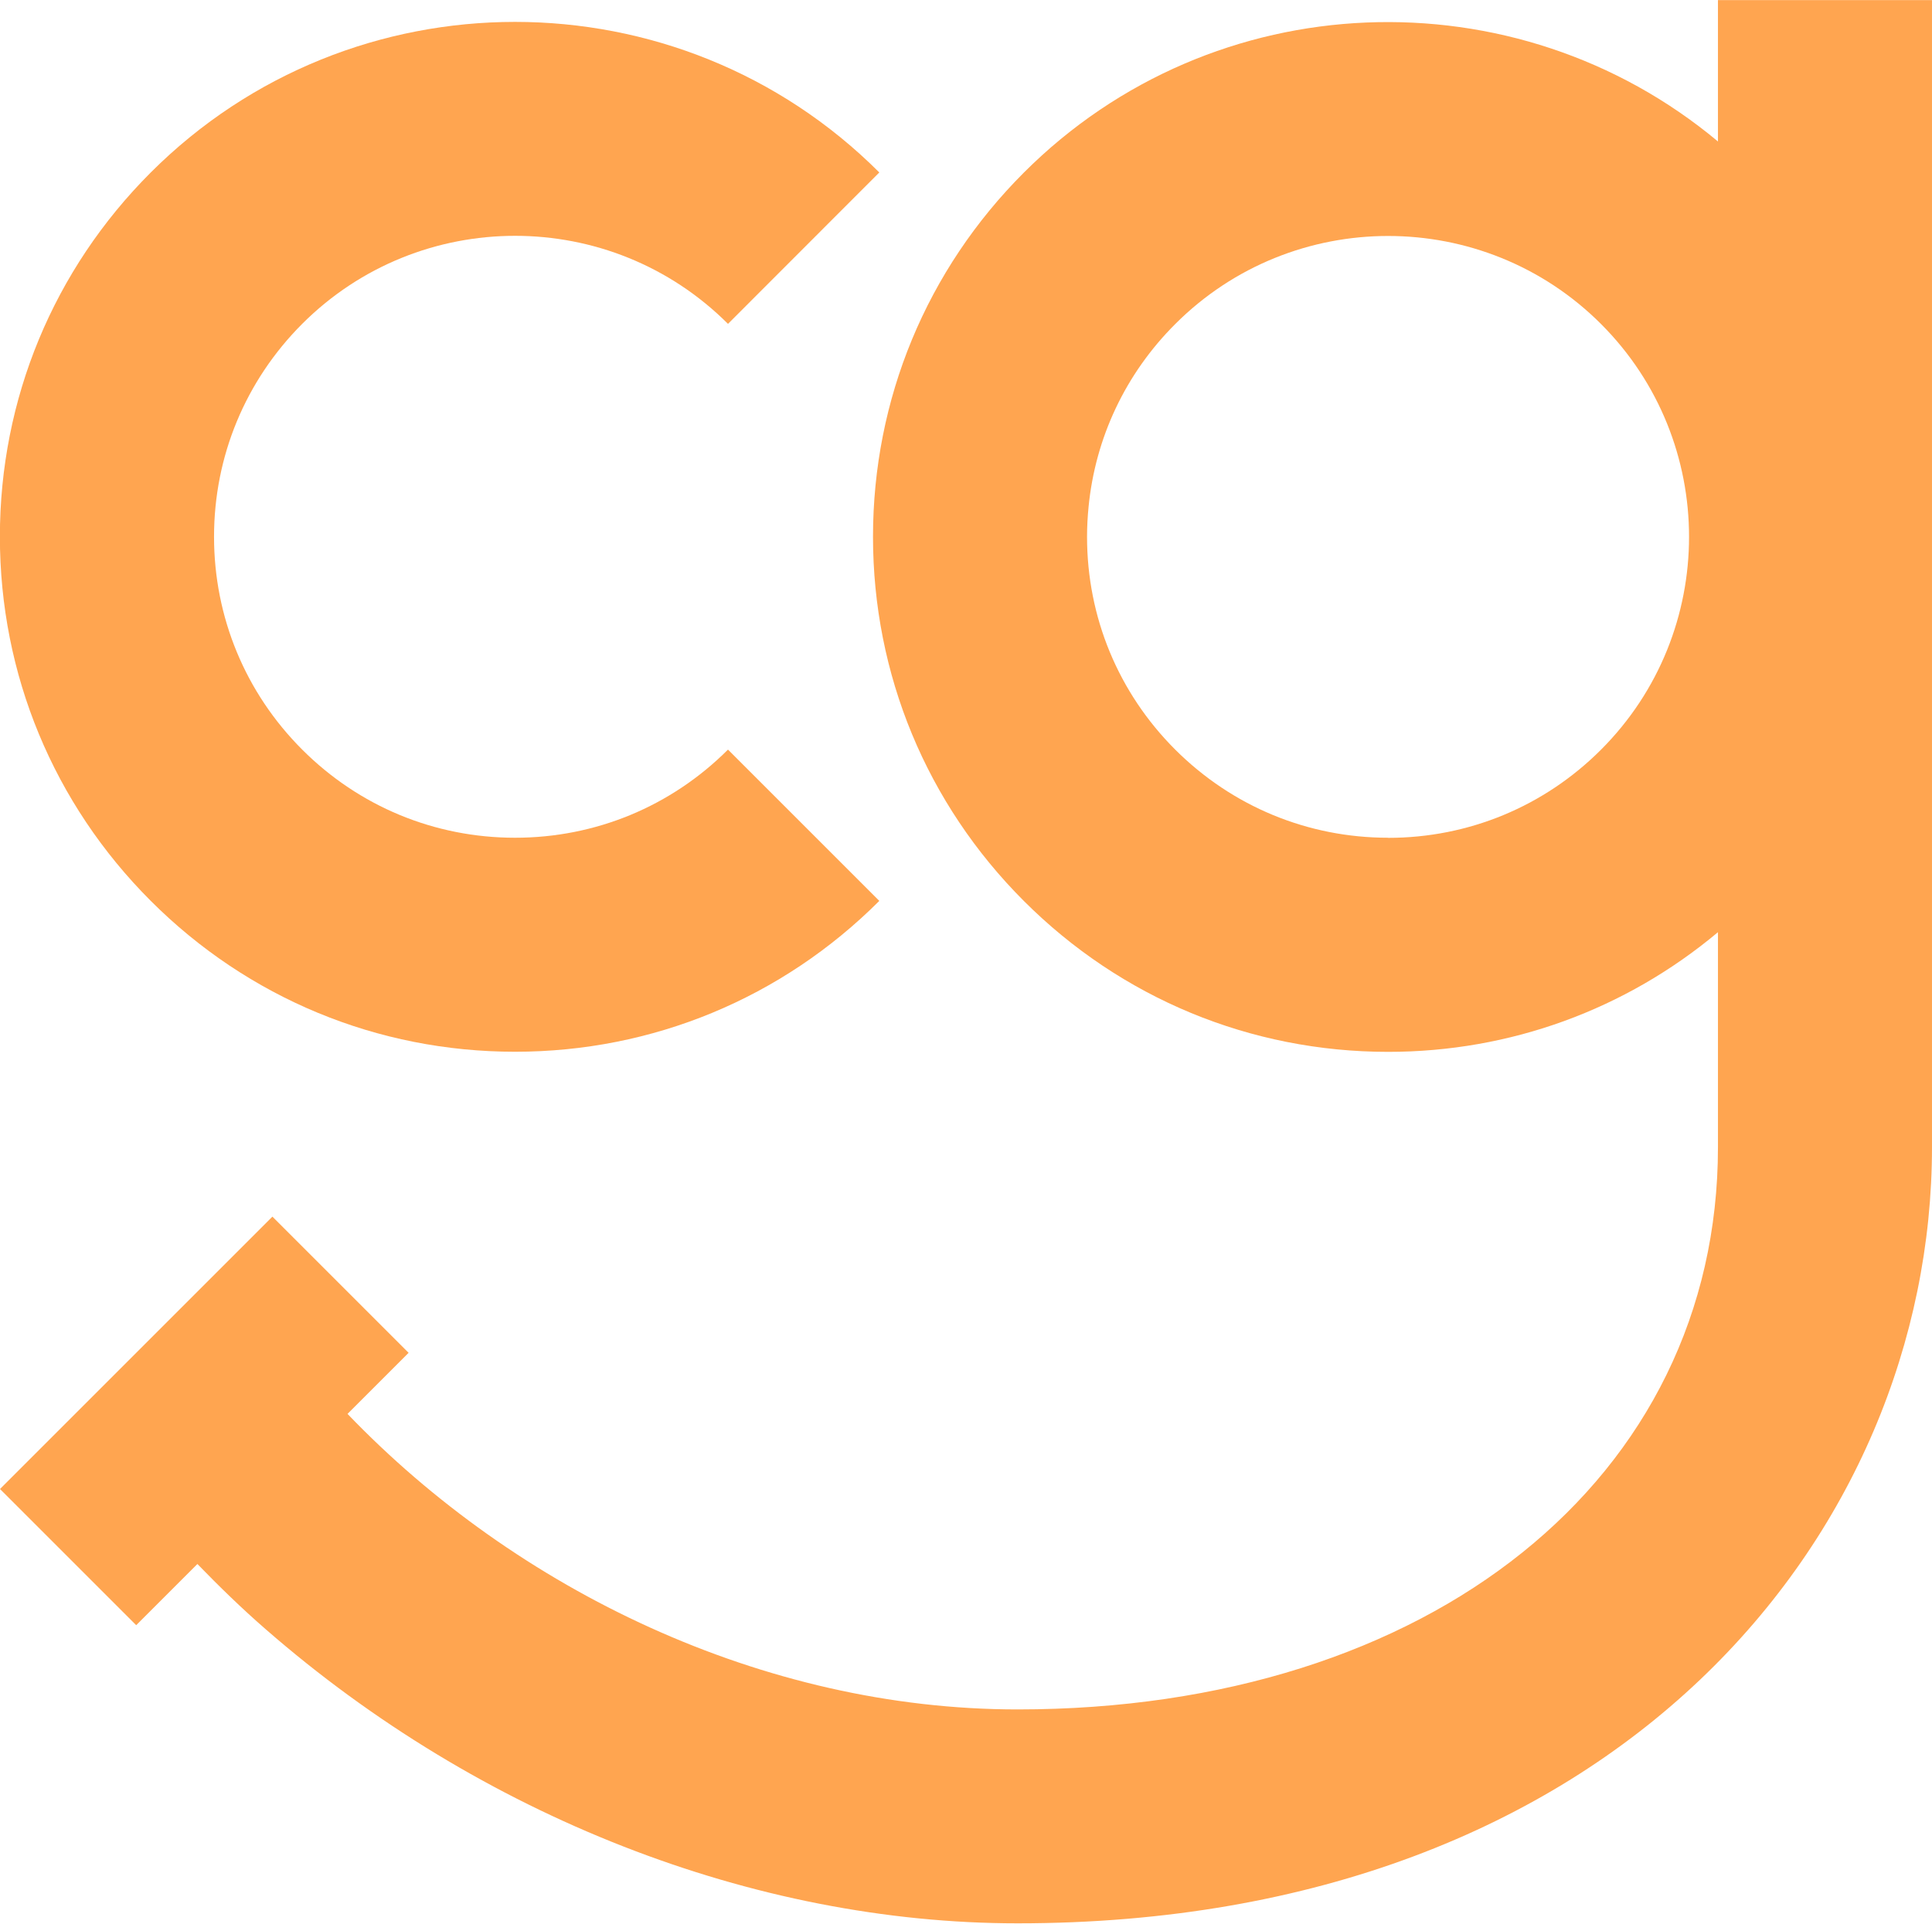
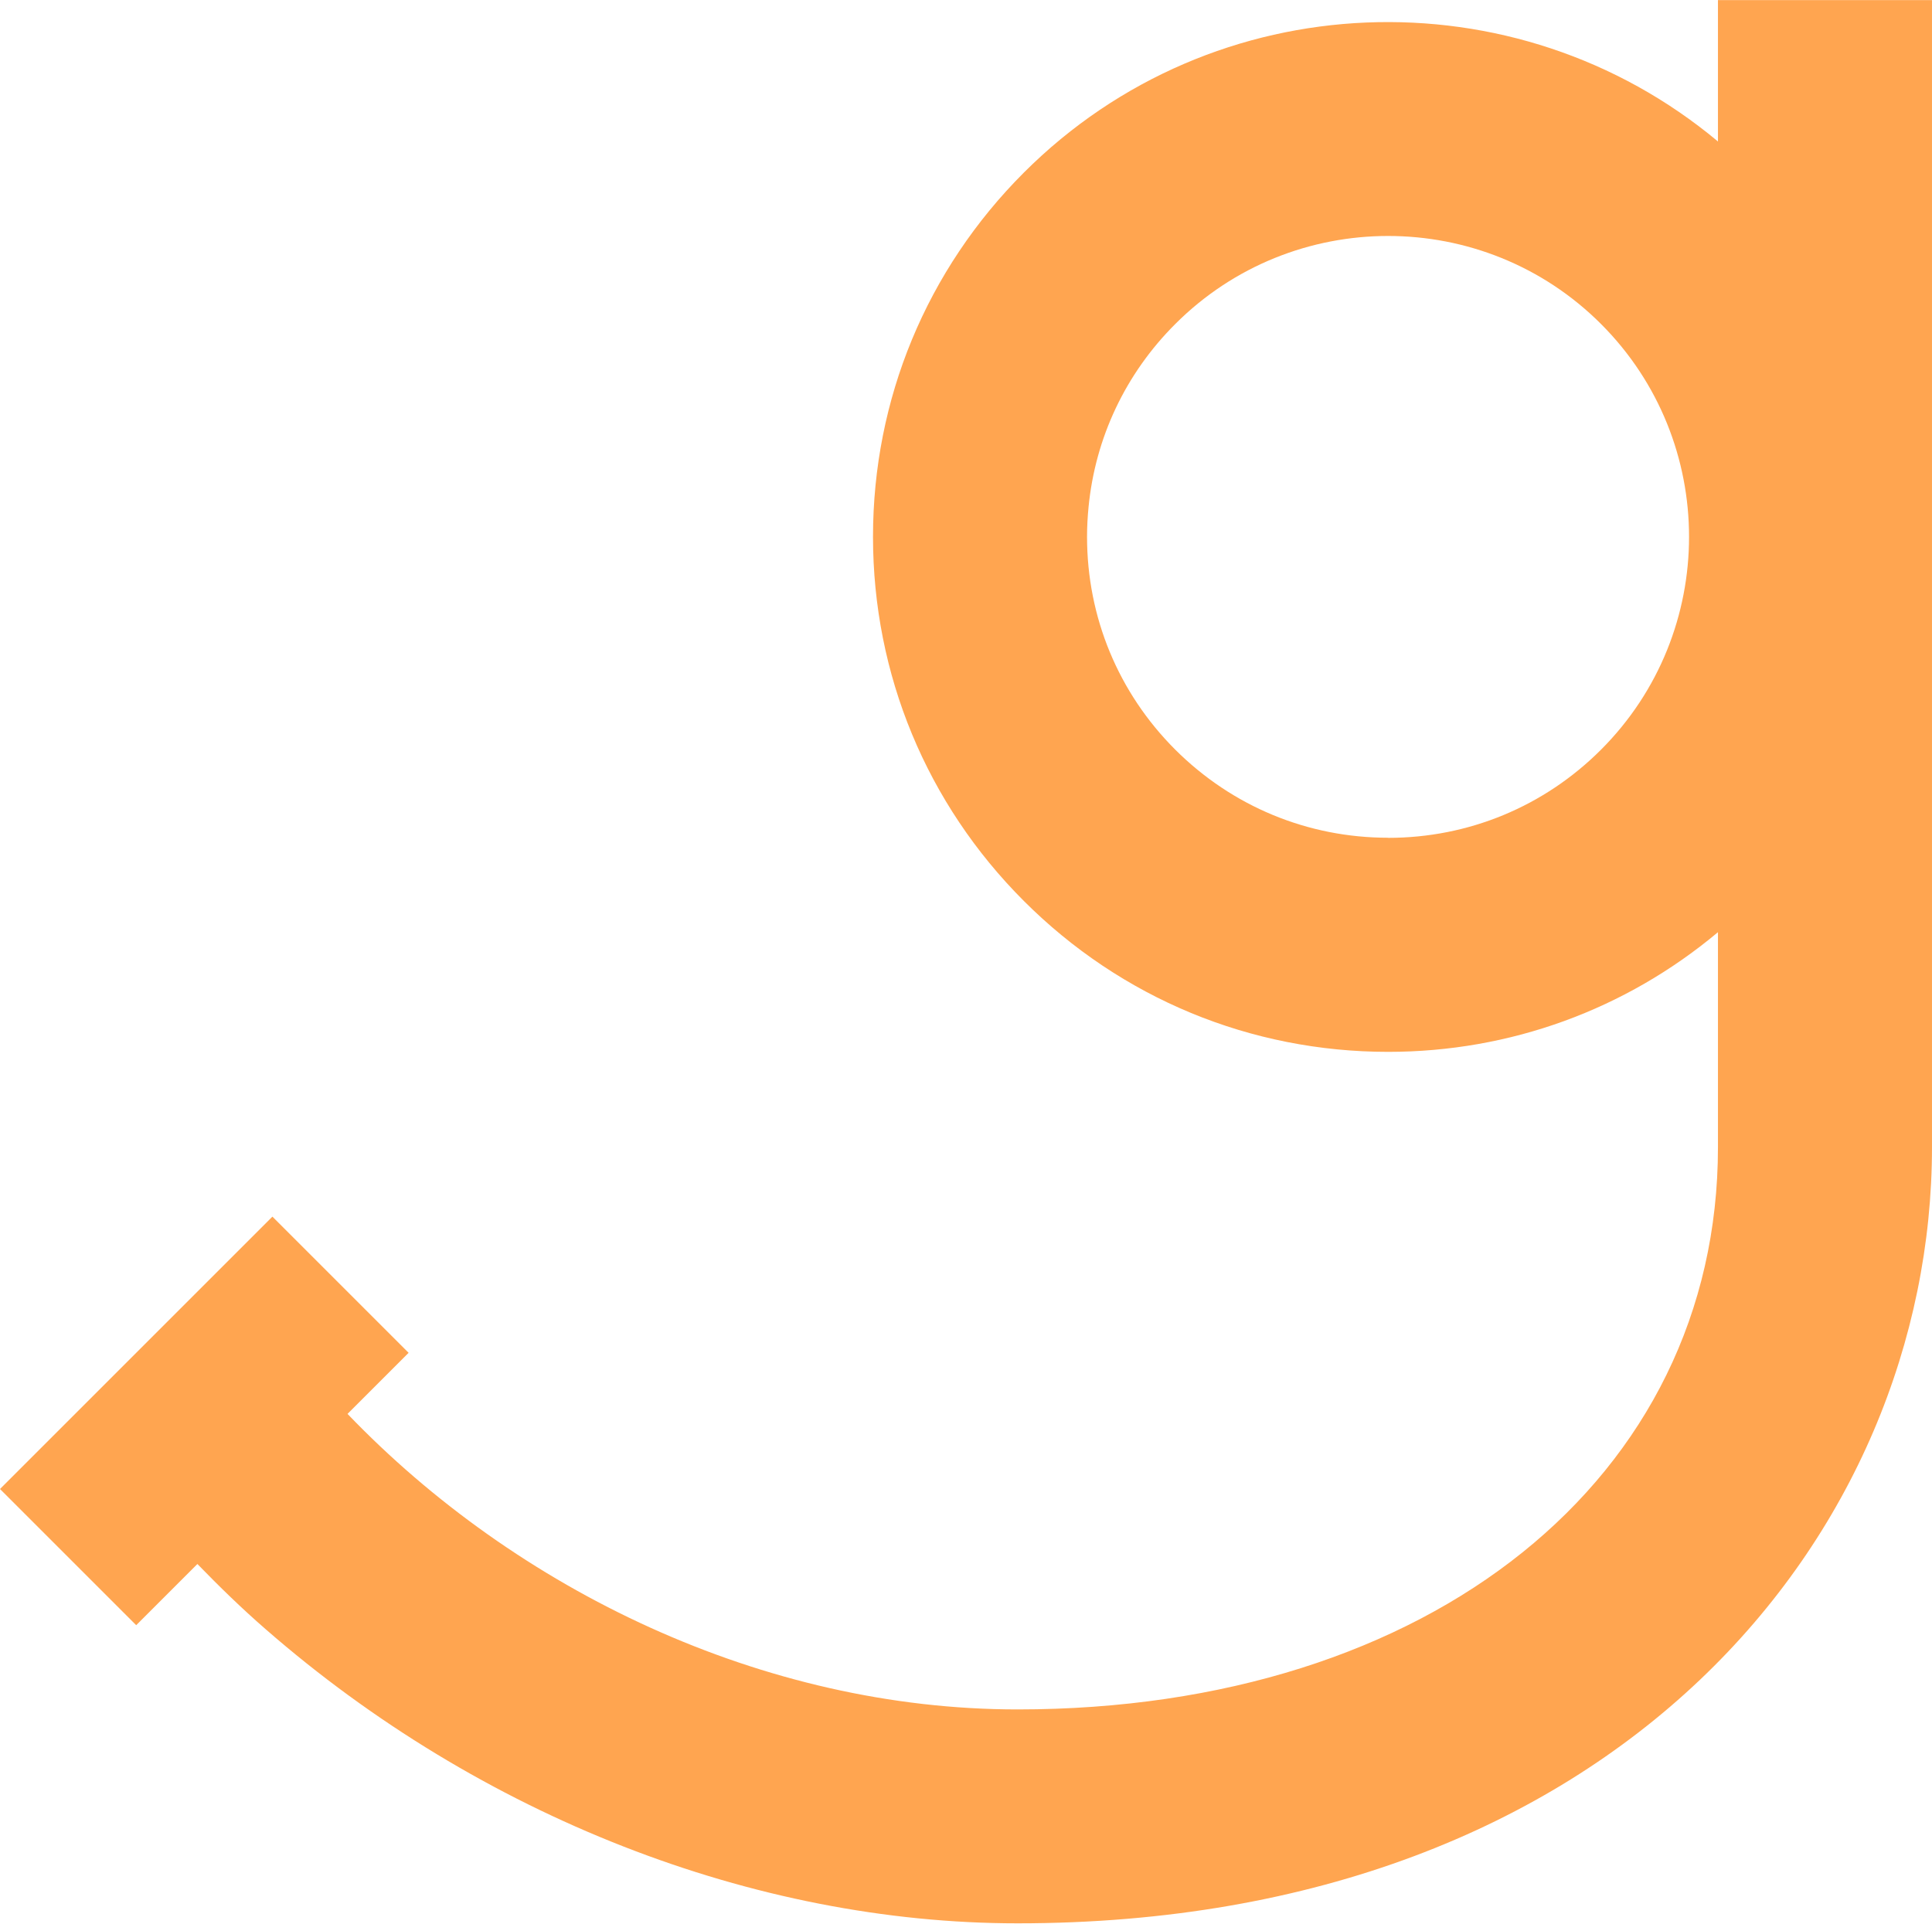
<svg xmlns="http://www.w3.org/2000/svg" xml:space="preserve" width="1.192in" height="1.187in" version="1.1" style="shape-rendering:geometricPrecision; text-rendering:geometricPrecision; image-rendering:optimizeQuality; fill-rule:evenodd; clip-rule:evenodd" viewBox="0 0 177.73 176.95">
  <defs>
    <style type="text/css">
   
    .fil0 {fill:#FFA550;fill-rule:nonzero}
   
  </style>
  </defs>
  <g id="Layer_x0020_1">
    <g id="_2811767465888">
      <path class="fil0" d="M127.7 77.06c-7.4,0 -14.35,-2.88 -19.59,-8.11 -5.23,-5.23 -8.11,-12.18 -8.11,-19.58 0,-0.93 0.05,-1.84 0.14,-2.75 0.62,-6.36 3.4,-12.26 7.98,-16.83l0 -0c0,0 0,0 0,0 10.8,-10.8 28.37,-10.79 39.16,0 10.8,10.8 10.8,28.37 0,39.17 -5.23,5.23 -12.19,8.11 -19.58,8.11zm30.34 -64.06c-18.6,-15.54 -46.39,-14.6 -63.85,2.86 -8.95,8.95 -13.88,20.85 -13.88,33.51 0,12.66 4.93,24.56 13.88,33.51 8.95,8.95 20.85,13.88 33.51,13.88 11.22,0 21.84,-3.89 30.34,-11.01l0 19.78c0,30.46 -26.49,51.73 -64.43,51.73 -23.42,0 -46.1,-10.99 -61.64,-27.19l5.62 -5.62 -12.53 -12.53 -25.06 25.06 12.53 12.53 5.63 -5.63c2,2.06 4.07,4.08 6.28,6 19.72,17.2 44.92,27.06 69.17,27.06 55.23,0 84.12,-35.93 84.12,-71.42l0 -105.53 -19.69 0 0 13z" />
-       <path class="fil0" d="M66.97 29.78l13.92 -13.93c-18.48,-18.47 -48.54,-18.47 -67.02,0 -8.95,8.95 -13.88,20.85 -13.88,33.51 0,12.66 4.93,24.56 13.88,33.51 8.95,8.95 20.85,13.88 33.51,13.88 12.66,0 24.56,-4.93 33.51,-13.88l-13.92 -13.92c-5.23,5.23 -12.19,8.11 -19.59,8.11 -7.4,0 -14.35,-2.88 -19.58,-8.11 -5.23,-5.23 -8.11,-12.19 -8.11,-19.58 0,-7.4 2.88,-14.35 8.11,-19.59 10.8,-10.8 28.37,-10.8 39.17,0z" />
    </g>
  </g>
</svg>